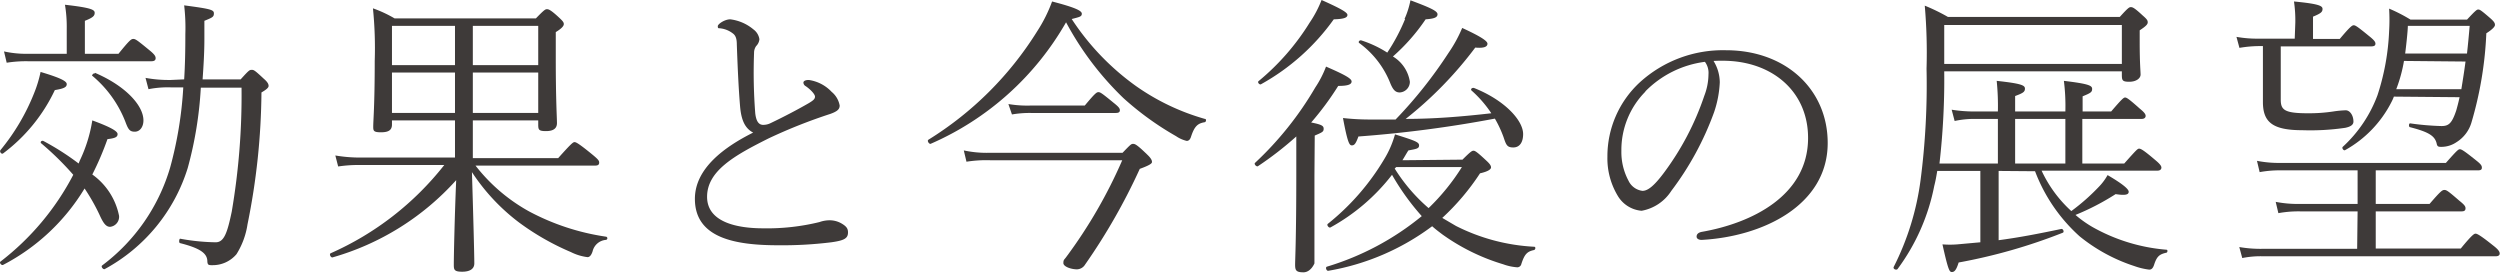
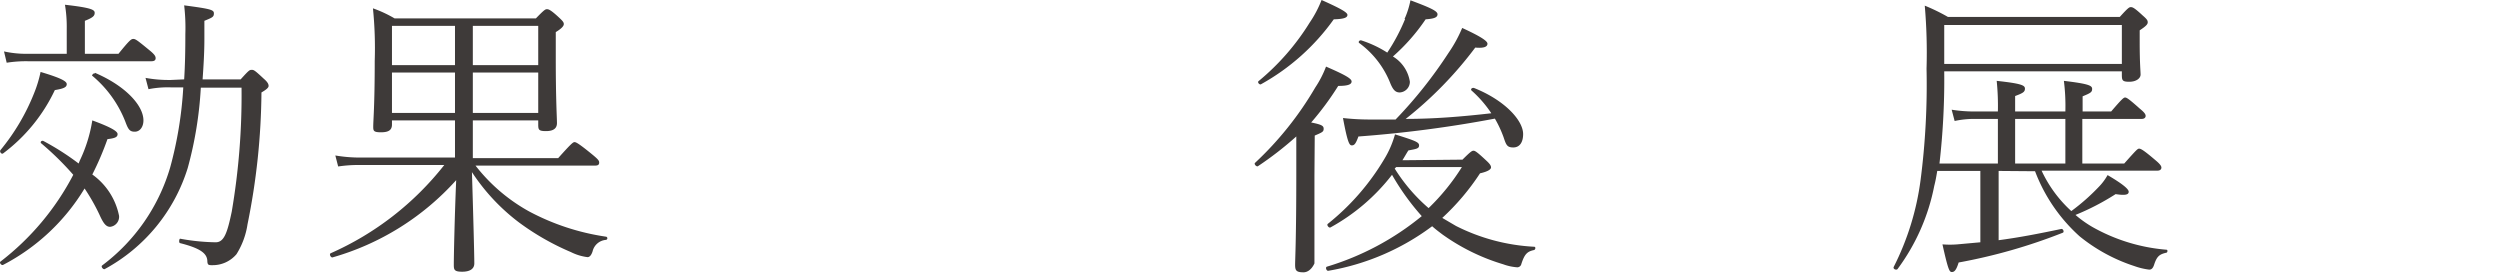
<svg xmlns="http://www.w3.org/2000/svg" viewBox="0 0 168.19 18.34">
  <g fill="#3e3a39" transform="translate(-.79 -.9)">
-     <path d="m6.16 11.7a9.77 9.77 0 0 0 .84-2.7c1.2.44 1.7.72 1.7.92s-.16.28-.68.34a20 20 0 0 1 -1.02 2.38 4.49 4.49 0 0 1 1.8 2.78.68.68 0 0 1 -.6.74c-.28 0-.46-.24-.72-.82a13.3 13.3 0 0 0 -1-1.76 13.89 13.89 0 0 1 -5.48 5.14c-.1.06-.28-.14-.18-.22a17.64 17.64 0 0 0 4.9-5.84 19.83 19.83 0 0 0 -2.16-2.12c-.08-.06 0-.2.14-.16a17.47 17.47 0 0 1 2.38 1.52zm-5.34-.7a14.28 14.28 0 0 0 2.26-3.82 8.26 8.26 0 0 0 .44-1.44c1.34.4 1.76.62 1.76.82s-.18.3-.8.4a11.37 11.37 0 0 1 -3.48 4.26c-.1.08-.26-.1-.18-.22zm4.46-8.2a8.94 8.94 0 0 0 -.12-1.58c1.78.2 2 .34 2 .54s-.1.32-.66.54v2.22h2.26c.76-.94.86-1 1-1s.26.08 1.06.74c.4.32.44.44.44.56s-.08.2-.28.2h-8.32a8.33 8.33 0 0 0 -1.42.1l-.18-.76a7 7 0 0 0 1.6.16h2.62zm1.9 3c2.06.88 3.26 2.2 3.26 3.2 0 .44-.24.76-.58.76s-.44-.14-.64-.68a7.62 7.62 0 0 0 -2.22-3.08c-.06 0 .06-.2.18-.16zm6 .44c.06-.94.08-1.94.08-3.06a13.17 13.17 0 0 0 -.08-1.92c1.8.24 2 .3 2 .54s-.1.28-.64.5v1.22c0 .94-.06 1.86-.12 2.72h2.56c.56-.62.6-.64.74-.64s.18 0 .82.6c.28.24.32.38.32.48s-.1.22-.48.44a46 46 0 0 1 -.94 8.88 5.21 5.21 0 0 1 -.74 2 2.09 2.09 0 0 1 -1.62.74c-.24 0-.32 0-.34-.24 0-.52-.4-.88-1.82-1.24-.12 0-.08-.32 0-.3a14.09 14.09 0 0 0 2.38.24c.56 0 .78-.62 1.08-2.06a46.48 46.48 0 0 0 .66-8.34h-2.74a25.57 25.57 0 0 1 -.88 5.4 11.65 11.65 0 0 1 -5.58 6.8c-.1.06-.28-.16-.18-.24a12.69 12.69 0 0 0 4.58-6.6 25.83 25.83 0 0 0 .88-5.38h-.8a6.66 6.66 0 0 0 -1.54.12l-.2-.76a8.72 8.72 0 0 0 1.7.14z" />
+     <path d="m6.16 11.7a9.77 9.77 0 0 0 .84-2.7c1.2.44 1.7.72 1.7.92s-.16.28-.68.34a20 20 0 0 1 -1.02 2.38 4.49 4.49 0 0 1 1.8 2.78.68.68 0 0 1 -.6.74c-.28 0-.46-.24-.72-.82a13.3 13.3 0 0 0 -1-1.76 13.89 13.89 0 0 1 -5.48 5.14c-.1.06-.28-.14-.18-.22a17.64 17.64 0 0 0 4.9-5.84 19.83 19.83 0 0 0 -2.16-2.12c-.08-.06 0-.2.14-.16a17.47 17.47 0 0 1 2.38 1.52zm-5.34-.7a14.28 14.28 0 0 0 2.26-3.82 8.26 8.26 0 0 0 .44-1.44c1.34.4 1.76.62 1.76.82s-.18.3-.8.4a11.37 11.37 0 0 1 -3.48 4.26c-.1.08-.26-.1-.18-.22m4.46-8.2a8.94 8.94 0 0 0 -.12-1.58c1.78.2 2 .34 2 .54s-.1.32-.66.54v2.22h2.26c.76-.94.86-1 1-1s.26.08 1.06.74c.4.32.44.44.44.56s-.08.2-.28.2h-8.32a8.33 8.33 0 0 0 -1.42.1l-.18-.76a7 7 0 0 0 1.6.16h2.62zm1.9 3c2.06.88 3.26 2.2 3.26 3.2 0 .44-.24.76-.58.76s-.44-.14-.64-.68a7.62 7.62 0 0 0 -2.22-3.08c-.06 0 .06-.2.18-.16zm6 .44c.06-.94.08-1.94.08-3.06a13.17 13.17 0 0 0 -.08-1.92c1.8.24 2 .3 2 .54s-.1.28-.64.5v1.22c0 .94-.06 1.86-.12 2.72h2.56c.56-.62.6-.64.74-.64s.18 0 .82.6c.28.24.32.38.32.48s-.1.22-.48.44a46 46 0 0 1 -.94 8.88 5.21 5.21 0 0 1 -.74 2 2.09 2.09 0 0 1 -1.62.74c-.24 0-.32 0-.34-.24 0-.52-.4-.88-1.82-1.24-.12 0-.08-.32 0-.3a14.09 14.09 0 0 0 2.38.24c.56 0 .78-.62 1.08-2.06a46.48 46.48 0 0 0 .66-8.34h-2.74a25.57 25.57 0 0 1 -.88 5.4 11.65 11.65 0 0 1 -5.58 6.8c-.1.06-.28-.16-.18-.24a12.69 12.69 0 0 0 4.58-6.6 25.83 25.83 0 0 0 .88-5.38h-.8a6.66 6.66 0 0 0 -1.54.12l-.2-.76a8.72 8.72 0 0 0 1.7.14z" />
    <path d="m31.4 9h-4.24v.28c0 .38-.24.52-.74.52s-.52-.1-.52-.38c0-.42.1-1.42.1-4.42a26.67 26.67 0 0 0 -.12-3.54 8.39 8.39 0 0 1 1.46.68h9.5c.56-.58.64-.62.74-.62s.22 0 .84.58c.26.24.3.32.3.42s-.08.26-.54.54v1.76c0 2.86.08 4 .08 4.36s-.24.54-.74.54-.52-.1-.52-.46v-.26h-4.4v2.54h5.74c.84-.94 1-1.08 1.1-1.08s.3.1 1.18.82c.44.36.48.44.48.56s-.06.2-.26.2h-8.06a11.77 11.77 0 0 0 3.6 3.08 15.83 15.83 0 0 0 5.16 1.7.11.11 0 0 1 0 .22 1 1 0 0 0 -.88.76c-.08.26-.2.4-.34.4a3.42 3.42 0 0 1 -1.12-.34 17.08 17.08 0 0 1 -3.5-2 13.5 13.5 0 0 1 -3.16-3.38c.08 2.6.16 5.52.16 6.14 0 .36-.28.56-.82.56s-.56-.14-.56-.48c0-.64.06-3.32.16-5.68a17.72 17.72 0 0 1 -8.33 5.2c-.12 0-.22-.22-.12-.28a20 20 0 0 0 7.65-5.94h-5.68a9.27 9.27 0 0 0 -1.46.1l-.19-.74a9.84 9.84 0 0 0 1.65.14h6.4zm0-6.36h-4.24v2.64h4.24zm0 3.14h-4.24v2.72h4.24zm5.6-.5v-2.64h-4.4v2.64zm0 3.22v-2.72h-4.4v2.72z" />
-     <path d="m50.58 8.06c-.1-1.2-.16-2.5-.22-4.16 0-.4-.08-.62-.28-.76a1.67 1.67 0 0 0 -.91-.34c-.05 0-.09 0-.09-.14s.46-.46.84-.46a3 3 0 0 1 1.56.68 1 1 0 0 1 .4.66.75.75 0 0 1 -.22.46.79.79 0 0 0 -.14.46 35.44 35.44 0 0 0 .08 4.06c.06.52.22.76.5.78a1.11 1.11 0 0 0 .54-.12c.84-.4 1.8-.9 2.56-1.34.3-.18.42-.28.42-.44s-.3-.48-.62-.7a.29.29 0 0 1 -.16-.24c0-.1.12-.18.36-.18a2.62 2.62 0 0 1 1.54.8 1.55 1.55 0 0 1 .54.92c0 .26-.18.4-.62.56a35.58 35.58 0 0 0 -4.14 1.64c-2.28 1.14-4.16 2.18-4.16 3.94s2.14 2.12 3.76 2.12a14.77 14.77 0 0 0 3.8-.42 2.08 2.08 0 0 1 .66-.12 1.6 1.6 0 0 1 .9.26c.28.18.36.32.36.56 0 .4-.26.54-1.12.66a26.69 26.69 0 0 1 -3.58.2c-2.88 0-5.6-.48-5.6-3.12 0-2.06 2-3.5 3.92-4.46-.54-.28-.8-.82-.88-1.76z" />
-     <path d="m63.39 10.58c-.12 0-.24-.22-.14-.28a22.68 22.68 0 0 0 7.32-7.3 9.85 9.85 0 0 0 1-2c1.54.4 2 .62 2 .82s-.14.22-.68.36a16.93 16.93 0 0 0 4.34 4.52 15.27 15.27 0 0 0 4.62 2.2c.12 0 .08.2 0 .22-.48.08-.7.26-.94 1-.06.18-.16.26-.28.26a2.13 2.13 0 0 1 -.72-.32 20.06 20.06 0 0 1 -3.54-2.56 20.44 20.44 0 0 1 -3.86-5.1 19.4 19.4 0 0 1 -9.12 8.18zm2.24.44a7.36 7.36 0 0 0 1.74.16h8.94c.52-.54.58-.6.7-.6s.22 0 .94.7c.3.28.34.42.34.52s-.16.22-.82.46a40.68 40.68 0 0 1 -3.68 6.44.66.66 0 0 1 -.54.32c-.4 0-.92-.18-.92-.42s.06-.22.2-.42a32.83 32.83 0 0 0 3.76-6.5h-8.9a8.57 8.57 0 0 0 -1.58.1zm3-3.12a7.7 7.7 0 0 0 1.52.1h3.62c.7-.84.8-.9.92-.9s.22.06 1 .7c.38.3.44.4.44.52s-.08.18-.28.18h-5.72a7 7 0 0 0 -1.26.1z" />
    <path d="m89.22 12.74v5.88s-.24.6-.74.6-.56-.14-.56-.52.08-1.7.08-6.16c0-.82 0-1.64 0-2.46a22.74 22.74 0 0 1 -2.58 2c-.1.06-.28-.14-.2-.22a22.28 22.28 0 0 0 4.06-5.08 6.94 6.94 0 0 0 .72-1.4c1.24.54 1.72.8 1.72 1s-.24.3-.9.3a19.56 19.56 0 0 1 -1.82 2.46c.7.14.84.22.84.42s-.08.24-.6.46zm-3.76-6.38a16 16 0 0 0 3.44-3.94 7.49 7.49 0 0 0 .8-1.52c1.16.52 1.74.82 1.74 1s-.2.28-.92.3a14.82 14.82 0 0 1 -4.88 4.36c-.1.08-.28-.12-.18-.2zm13.72 5.28c.54-.54.64-.6.74-.6s.22.06.88.68c.24.22.3.34.3.44s-.12.26-.74.4a15.82 15.82 0 0 1 -2.54 3l.92.54a13.12 13.12 0 0 0 5.26 1.4c.12 0 .1.18 0 .22-.46.1-.64.26-.86.94a.28.28 0 0 1 -.32.22 3.44 3.44 0 0 1 -.9-.2 13.85 13.85 0 0 1 -4.08-2c-.24-.18-.48-.36-.7-.56a16.21 16.21 0 0 1 -7 3c-.12 0-.2-.24-.08-.28a18.41 18.41 0 0 0 6.38-3.4 16.28 16.28 0 0 1 -2-2.78 13.35 13.35 0 0 1 -4.14 3.54c-.1.06-.28-.16-.18-.24a16.12 16.12 0 0 0 3.8-4.36 6.61 6.61 0 0 0 .72-1.66c1.34.42 1.62.52 1.62.74s-.18.24-.72.34c-.14.22-.26.44-.4.66zm-7-1.56c-.18.5-.28.6-.44.6s-.28-.12-.6-1.84a15.84 15.84 0 0 0 1.7.1h1.84a30 30 0 0 0 3.56-4.48 9.16 9.16 0 0 0 .92-1.68c1.26.58 1.7.88 1.7 1.06s-.18.32-.82.26a25.79 25.79 0 0 1 -4.68 4.8c1.94 0 3.84-.16 5.76-.38a7.81 7.81 0 0 0 -1.32-1.52c-.1-.08 0-.22.16-.18 2.06.82 3.3 2.18 3.3 3.1 0 .56-.24.9-.66.9s-.48-.16-.66-.7a7.62 7.62 0 0 0 -.58-1.24 81.55 81.55 0 0 1 -9.14 1.2zm3.1-7.9a5.77 5.77 0 0 0 .4-1.26c1.34.5 1.82.72 1.82.94s-.24.3-.8.34a13 13 0 0 1 -2.2 2.5 2.4 2.4 0 0 1 1.14 1.7.72.72 0 0 1 -.68.72c-.28 0-.44-.16-.62-.58a6.14 6.14 0 0 0 -2.1-2.74c-.1-.06 0-.22.14-.18a7.39 7.39 0 0 1 1.74.82 12.8 12.8 0 0 0 1.2-2.26zm-.66 10.06a11.57 11.57 0 0 0 2.28 2.66 14.52 14.52 0 0 0 2.24-2.76h-4.42z" />
-     <path d="m116.49 6.44a7.21 7.21 0 0 1 -.38 2 20.06 20.06 0 0 1 -2.88 5.3 3 3 0 0 1 -2 1.34 2.06 2.06 0 0 1 -1.6-1 4.88 4.88 0 0 1 -.7-2.64 6.77 6.77 0 0 1 2.18-5 8.3 8.3 0 0 1 5.8-2.16c4 0 6.84 2.62 6.84 6.24 0 4.2-4.38 6.3-8.48 6.52-.22 0-.34-.1-.34-.22s.06-.26.34-.32c3.34-.58 7.16-2.42 7.16-6.32 0-3-2.22-5-5.28-5.18a9.73 9.73 0 0 0 -1.08 0 2.79 2.79 0 0 1 .42 1.44zm-5 .62a5.58 5.58 0 0 0 -1.62 4 4.08 4.08 0 0 0 .48 2 1.2 1.2 0 0 0 .94.68c.36 0 .78-.34 1.4-1.16a18.55 18.55 0 0 0 2.76-5.24 4.09 4.09 0 0 0 .28-1.44 1.24 1.24 0 0 0 -.24-.84 6.84 6.84 0 0 0 -4.02 2z" />
    <path d="m135.25 12.4v4.66c1.37-.18 2.71-.44 4.23-.76.12 0 .2.22.08.26a37.15 37.15 0 0 1 -7 2c-.16.52-.29.64-.45.64s-.24-.06-.64-1.86a6.27 6.27 0 0 0 1 0l1.55-.14v-4.8h-2.9c-.06.36-.12.7-.2 1a13.82 13.82 0 0 1 -2.47 5.6c-.08.1-.32 0-.26-.14a18.08 18.08 0 0 0 1.81-5.86 49.84 49.84 0 0 0 .4-7.48 36.44 36.44 0 0 0 -.12-4.24 12.72 12.72 0 0 1 1.56.76h11.56c.56-.62.64-.66.74-.66s.2 0 .8.56c.3.26.34.34.34.46s-.08.24-.54.54v.74c0 1.52.06 2 .06 2.24s-.28.48-.76.48-.5-.1-.5-.5v-.2h-11.95a49.53 49.53 0 0 1 -.32 6.2h3.93v-3h-1.65a6.13 6.13 0 0 0 -1.26.14l-.2-.76a9.37 9.37 0 0 0 1.46.12h1.65a16.73 16.73 0 0 0 -.08-2.06c1.66.18 1.9.3 1.9.52s-.12.3-.66.5v1.04h3.38a13.54 13.54 0 0 0 -.1-2.06c1.68.2 1.9.32 1.9.54s-.1.28-.64.5v1.02h1.92c.72-.84.84-.94.94-.94s.26.1 1 .76c.32.26.38.38.38.48s-.08.2-.26.2h-4v3h2.82c.82-.92.9-1 1-1s.26.06 1.08.76c.36.3.42.42.42.52s-.08.2-.26.2h-7.8a8.52 8.52 0 0 0 2 2.72 13.92 13.92 0 0 0 1.86-1.64 3.73 3.73 0 0 0 .58-.78c.92.54 1.42.92 1.42 1.12s-.22.26-.88.16a16.54 16.54 0 0 1 -2.7 1.4 7.56 7.56 0 0 0 1.12.8 12.11 12.11 0 0 0 5 1.54c.1 0 .08.18 0 .2-.46.1-.64.24-.82.78-.08.26-.18.36-.34.36a4.63 4.63 0 0 1 -1-.24 11.47 11.47 0 0 1 -3.68-2 11.22 11.22 0 0 1 -3-4.38zm8.29-9.82h-11.95v2.62h11.95zm-3.8 6.32h-3.38v3h3.38z" />
-     <path d="m155.21 2.42a8.9 8.9 0 0 0 -.09-1.42c1.7.16 1.92.3 1.92.5s-.1.3-.64.52v1.5h1.8c.72-.86.84-.92.94-.92s.22.06 1 .7c.38.3.46.42.46.54s-.08.18-.28.18h-6.09v3.58c0 .7.25.92 1.84.92a10.83 10.83 0 0 0 1.69-.12 7 7 0 0 1 .84-.08c.28 0 .52.34.52.76 0 .2-.16.34-.56.42a16.12 16.12 0 0 1 -2.88.16c-2 0-2.65-.54-2.65-1.9 0-.42 0-.8 0-1.36v-2.4h-.2a8.22 8.22 0 0 0 -1.38.12l-.2-.74a8 8 0 0 0 1.52.12h2.4zm4.19 12.7h-3.89a7.55 7.55 0 0 0 -1.44.12l-.18-.76a7.77 7.77 0 0 0 1.62.14h3.89v-2.26h-5.15a7.48 7.48 0 0 0 -1.44.12l-.18-.76a7.68 7.68 0 0 0 1.64.14h11.07c.74-.84.84-.92.94-.92s.26.08 1.08.74c.36.28.4.38.4.5s-.06.18-.26.18h-6.88v2.26h3.62c.76-.88.86-.94 1-.94s.24.06 1 .72c.38.3.42.4.42.52s-.06.2-.26.2h-5.78v2.5h5.72c.82-1 .92-1 1-1s.26.06 1.16.78c.42.32.46.46.46.56s-.08.18-.26.18h-15.7a6.26 6.26 0 0 0 -1.36.12l-.2-.74a8.46 8.46 0 0 0 1.56.12h6.37zm2.44-7.72a2.83 2.83 0 0 1 -.16.36 7.68 7.68 0 0 1 -3.12 3.24c-.1.06-.24-.14-.16-.22a8.92 8.92 0 0 0 2.34-3.48 15.92 15.92 0 0 0 .78-4.3 12.63 12.63 0 0 0 0-1.52 10.9 10.9 0 0 1 1.44.74h3.8c.58-.62.66-.68.76-.68s.2.06.8.58c.3.26.32.36.32.46s-.14.28-.58.56a24.74 24.74 0 0 1 -1 6 2.33 2.33 0 0 1 -1 1.32 1.81 1.81 0 0 1 -1 .32c-.2 0-.3 0-.34-.22-.12-.52-.54-.78-1.78-1.1-.12 0-.1-.28 0-.26a18 18 0 0 0 2.1.18c.48 0 .7-.16 1-1.06.06-.22.14-.5.22-.88zm.68-2.4a9.77 9.77 0 0 1 -.52 1.9h4.38c.1-.62.2-1.24.28-1.86zm4.24-.5q.09-.81.18-1.86h-4.16c0 .32-.12 1.42-.18 1.86z" />
  </g>
</svg>